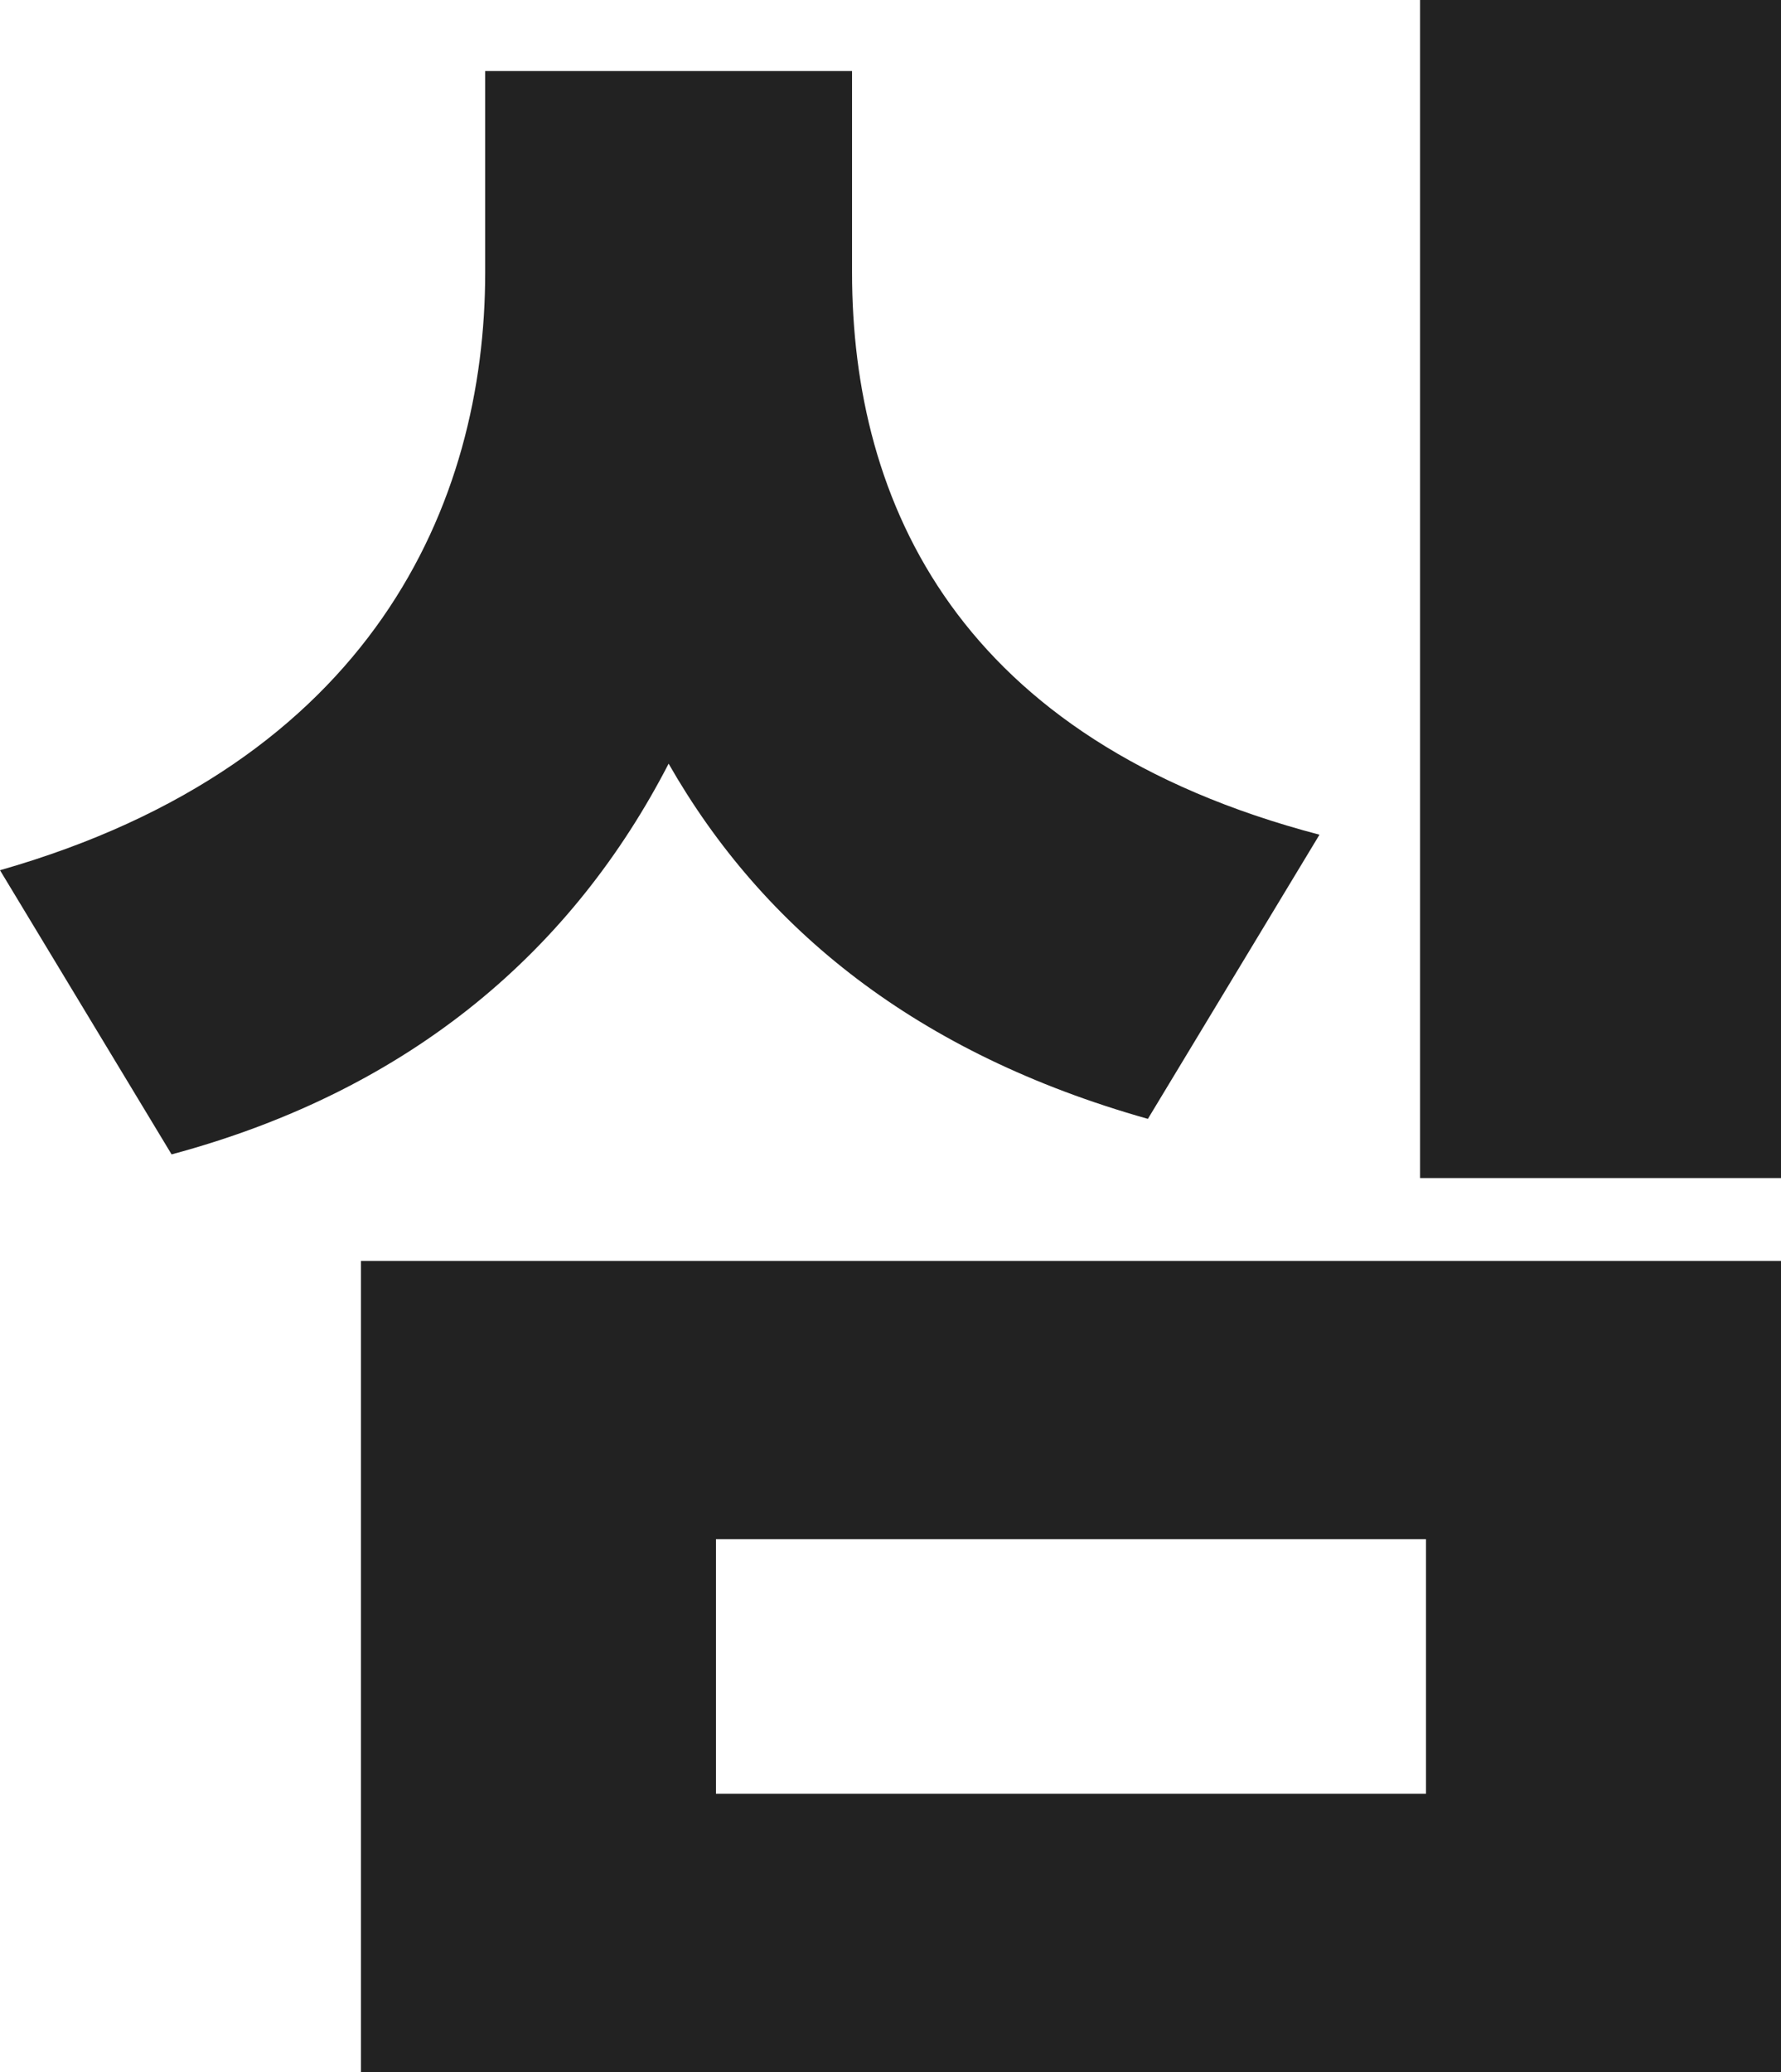
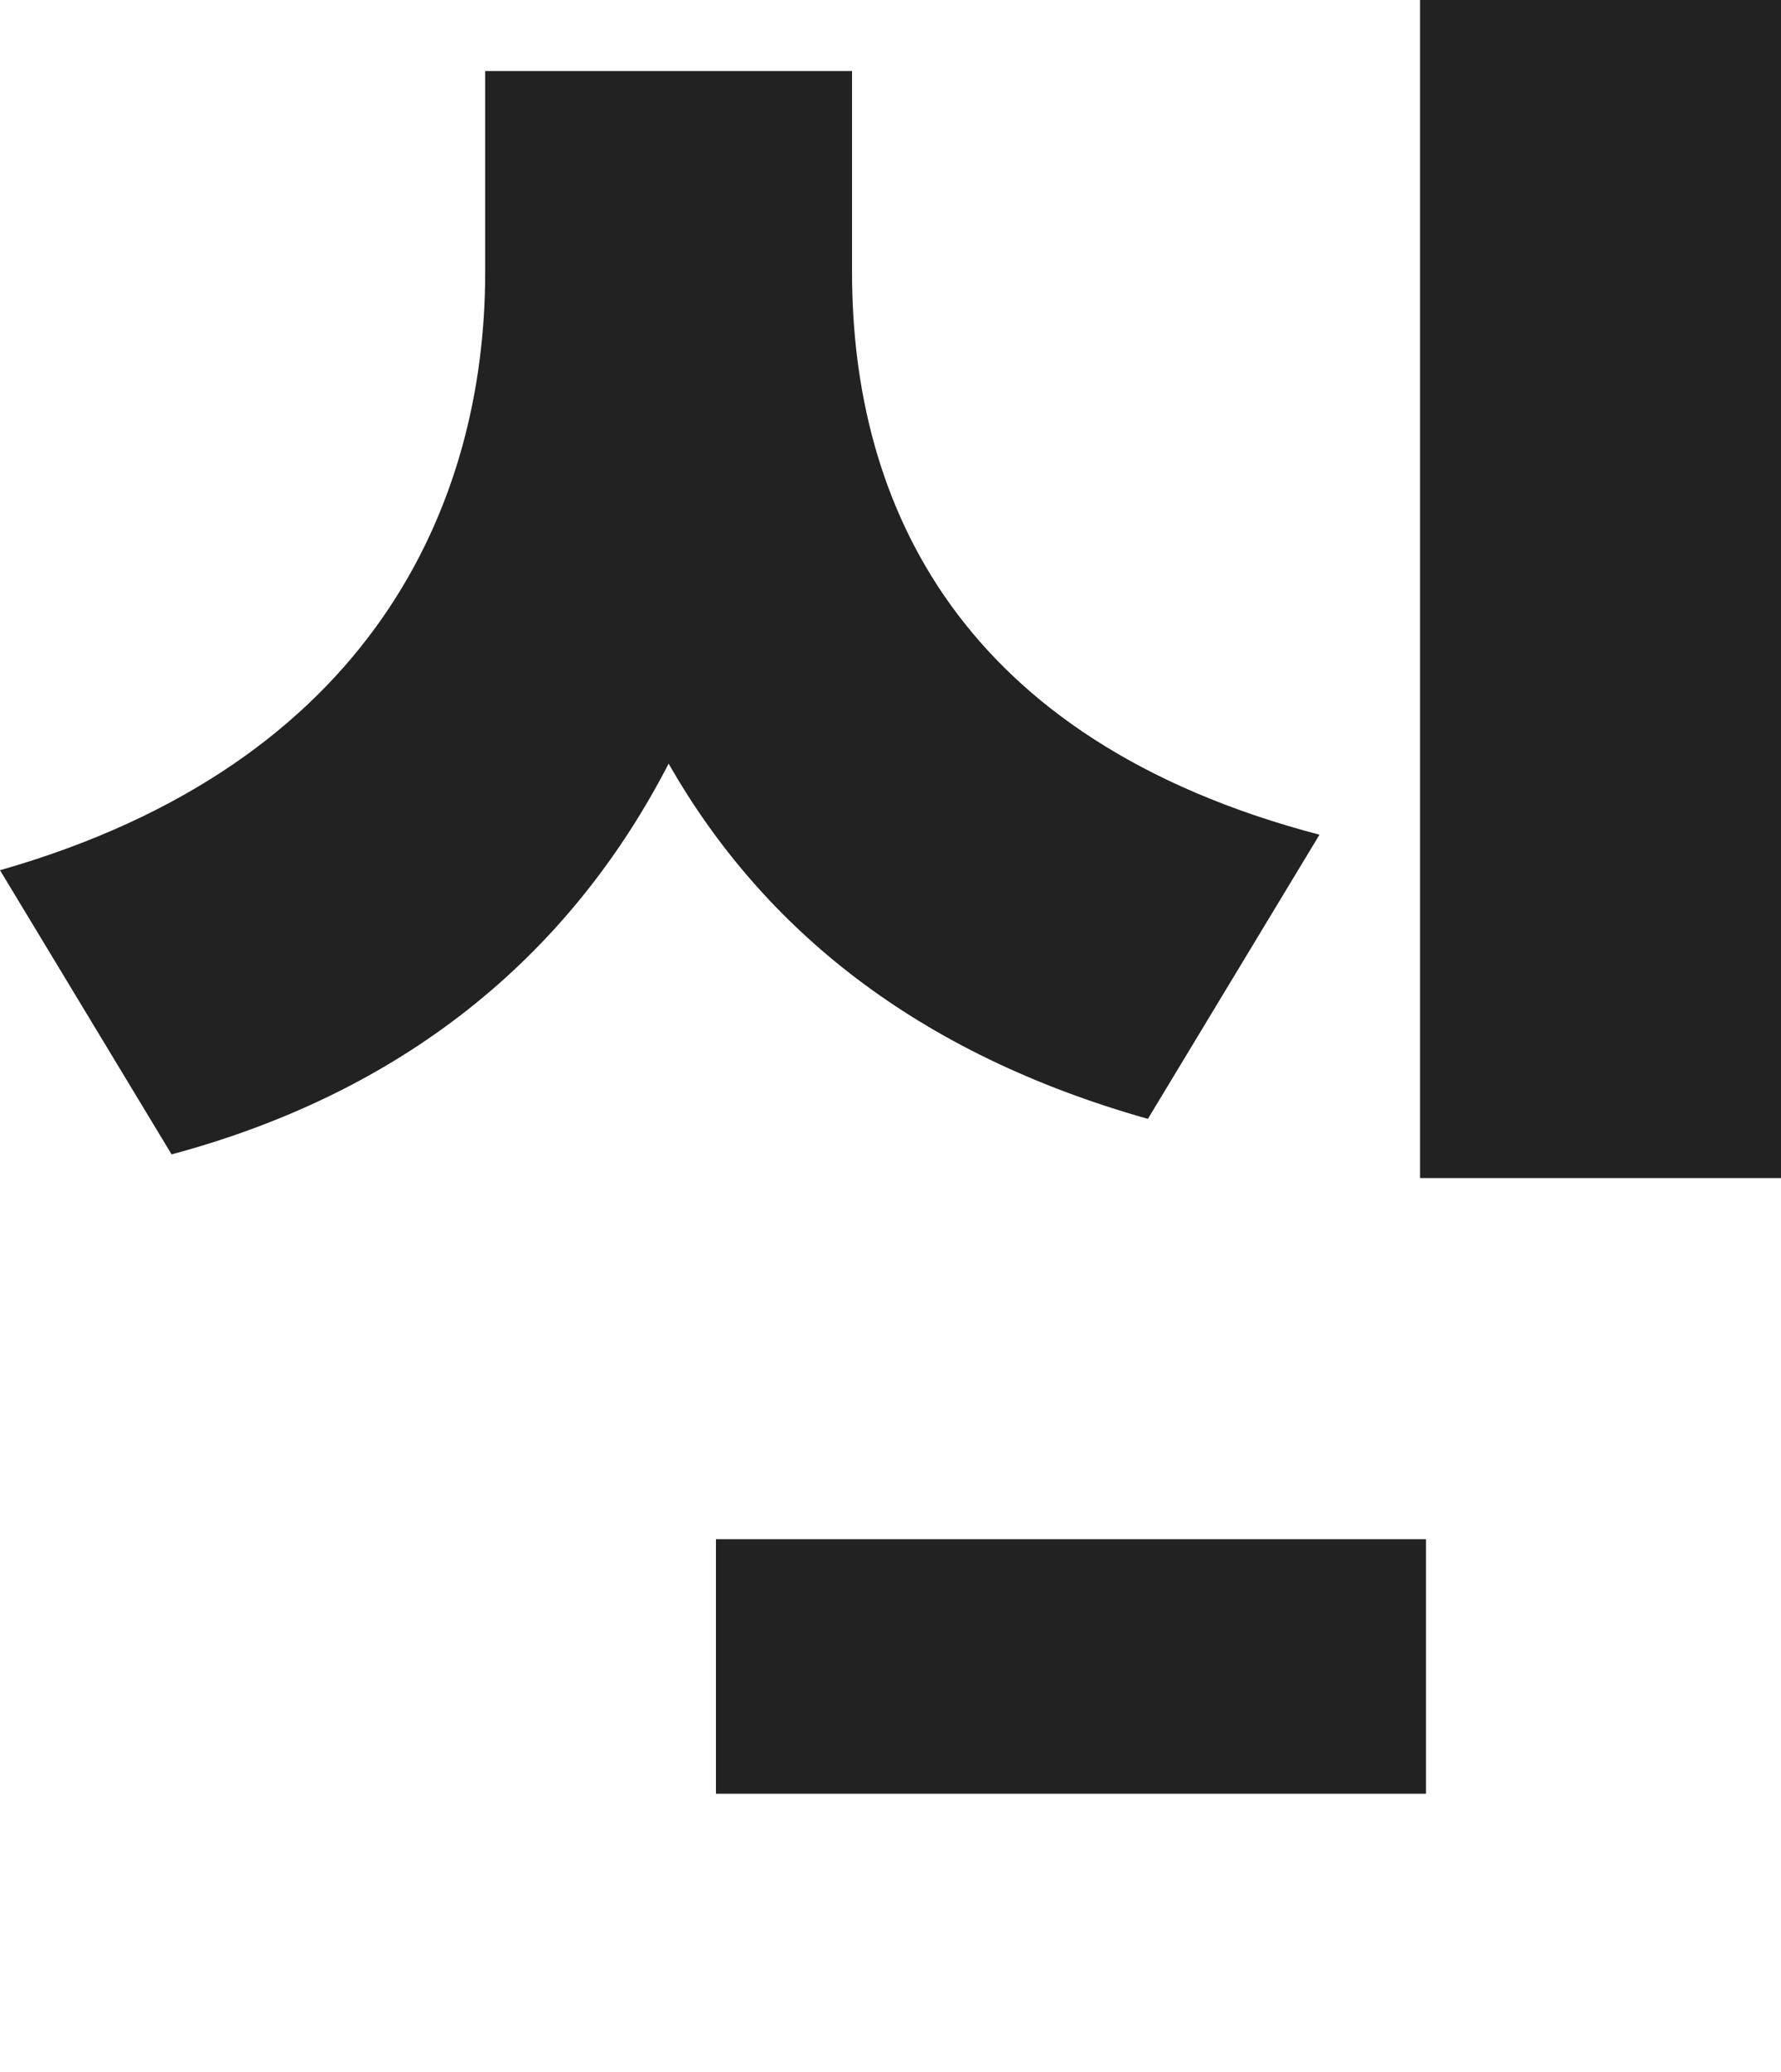
<svg xmlns="http://www.w3.org/2000/svg" version="1.1" id="레이어_1" x="0px" y="0px" viewBox="0 0 30.1 35" style="enable-background:new 0 0 30.1 35;" xml:space="preserve">
  <style type="text/css">
	.st0{fill:#222222;}
</style>
-   <path class="st0" d="M19.4,18.9c-3.9-1.1-6.5-3.2-8.1-6C9.7,16,7,18.4,2.9,19.5L0,14.7c6.3-1.8,8.2-6.2,8.2-10.1V1.2h6.2v3.4  c0,3.9,1.8,7.9,7.9,9.5L19.4,18.9z M6.1,21.3h24V35h-24C6.1,35,6.1,21.3,6.1,21.3z M12.1,30.3h12V26h-12V30.3z M30.1,0v19.9H24V0  H30.1z" />
+   <path class="st0" d="M19.4,18.9c-3.9-1.1-6.5-3.2-8.1-6C9.7,16,7,18.4,2.9,19.5L0,14.7c6.3-1.8,8.2-6.2,8.2-10.1V1.2h6.2v3.4  c0,3.9,1.8,7.9,7.9,9.5L19.4,18.9z M6.1,21.3h24h-24C6.1,35,6.1,21.3,6.1,21.3z M12.1,30.3h12V26h-12V30.3z M30.1,0v19.9H24V0  H30.1z" />
</svg>